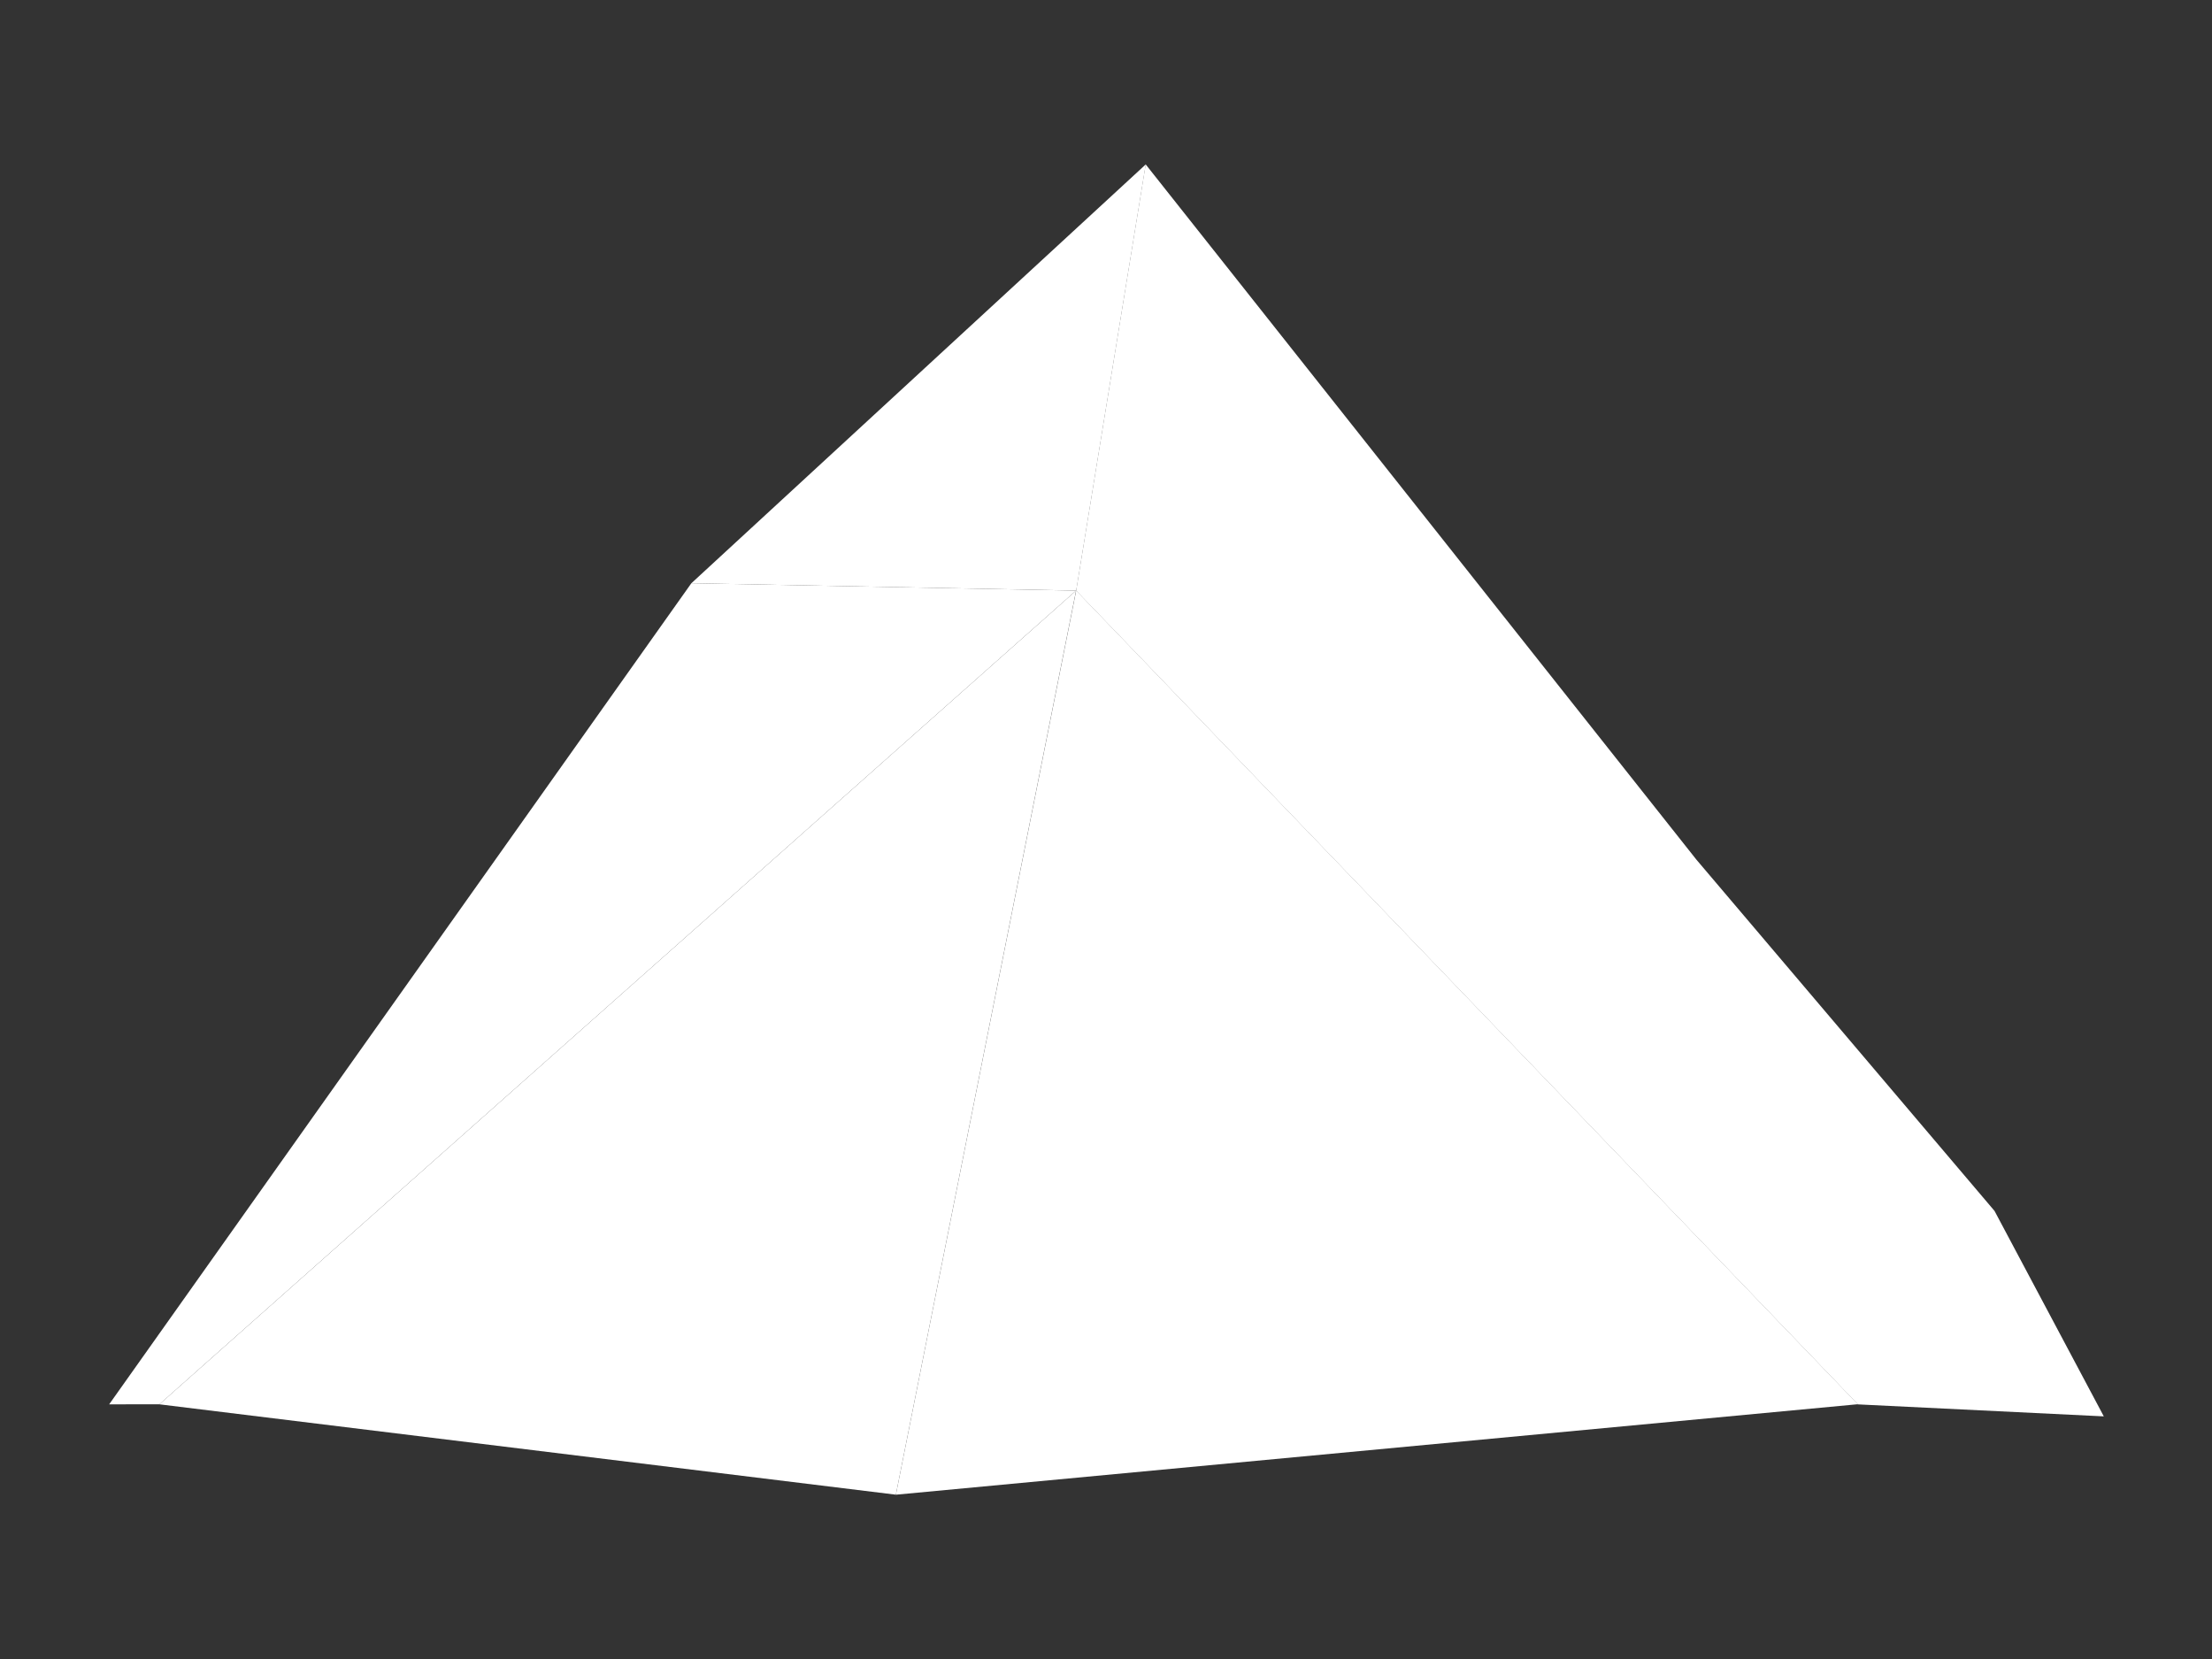
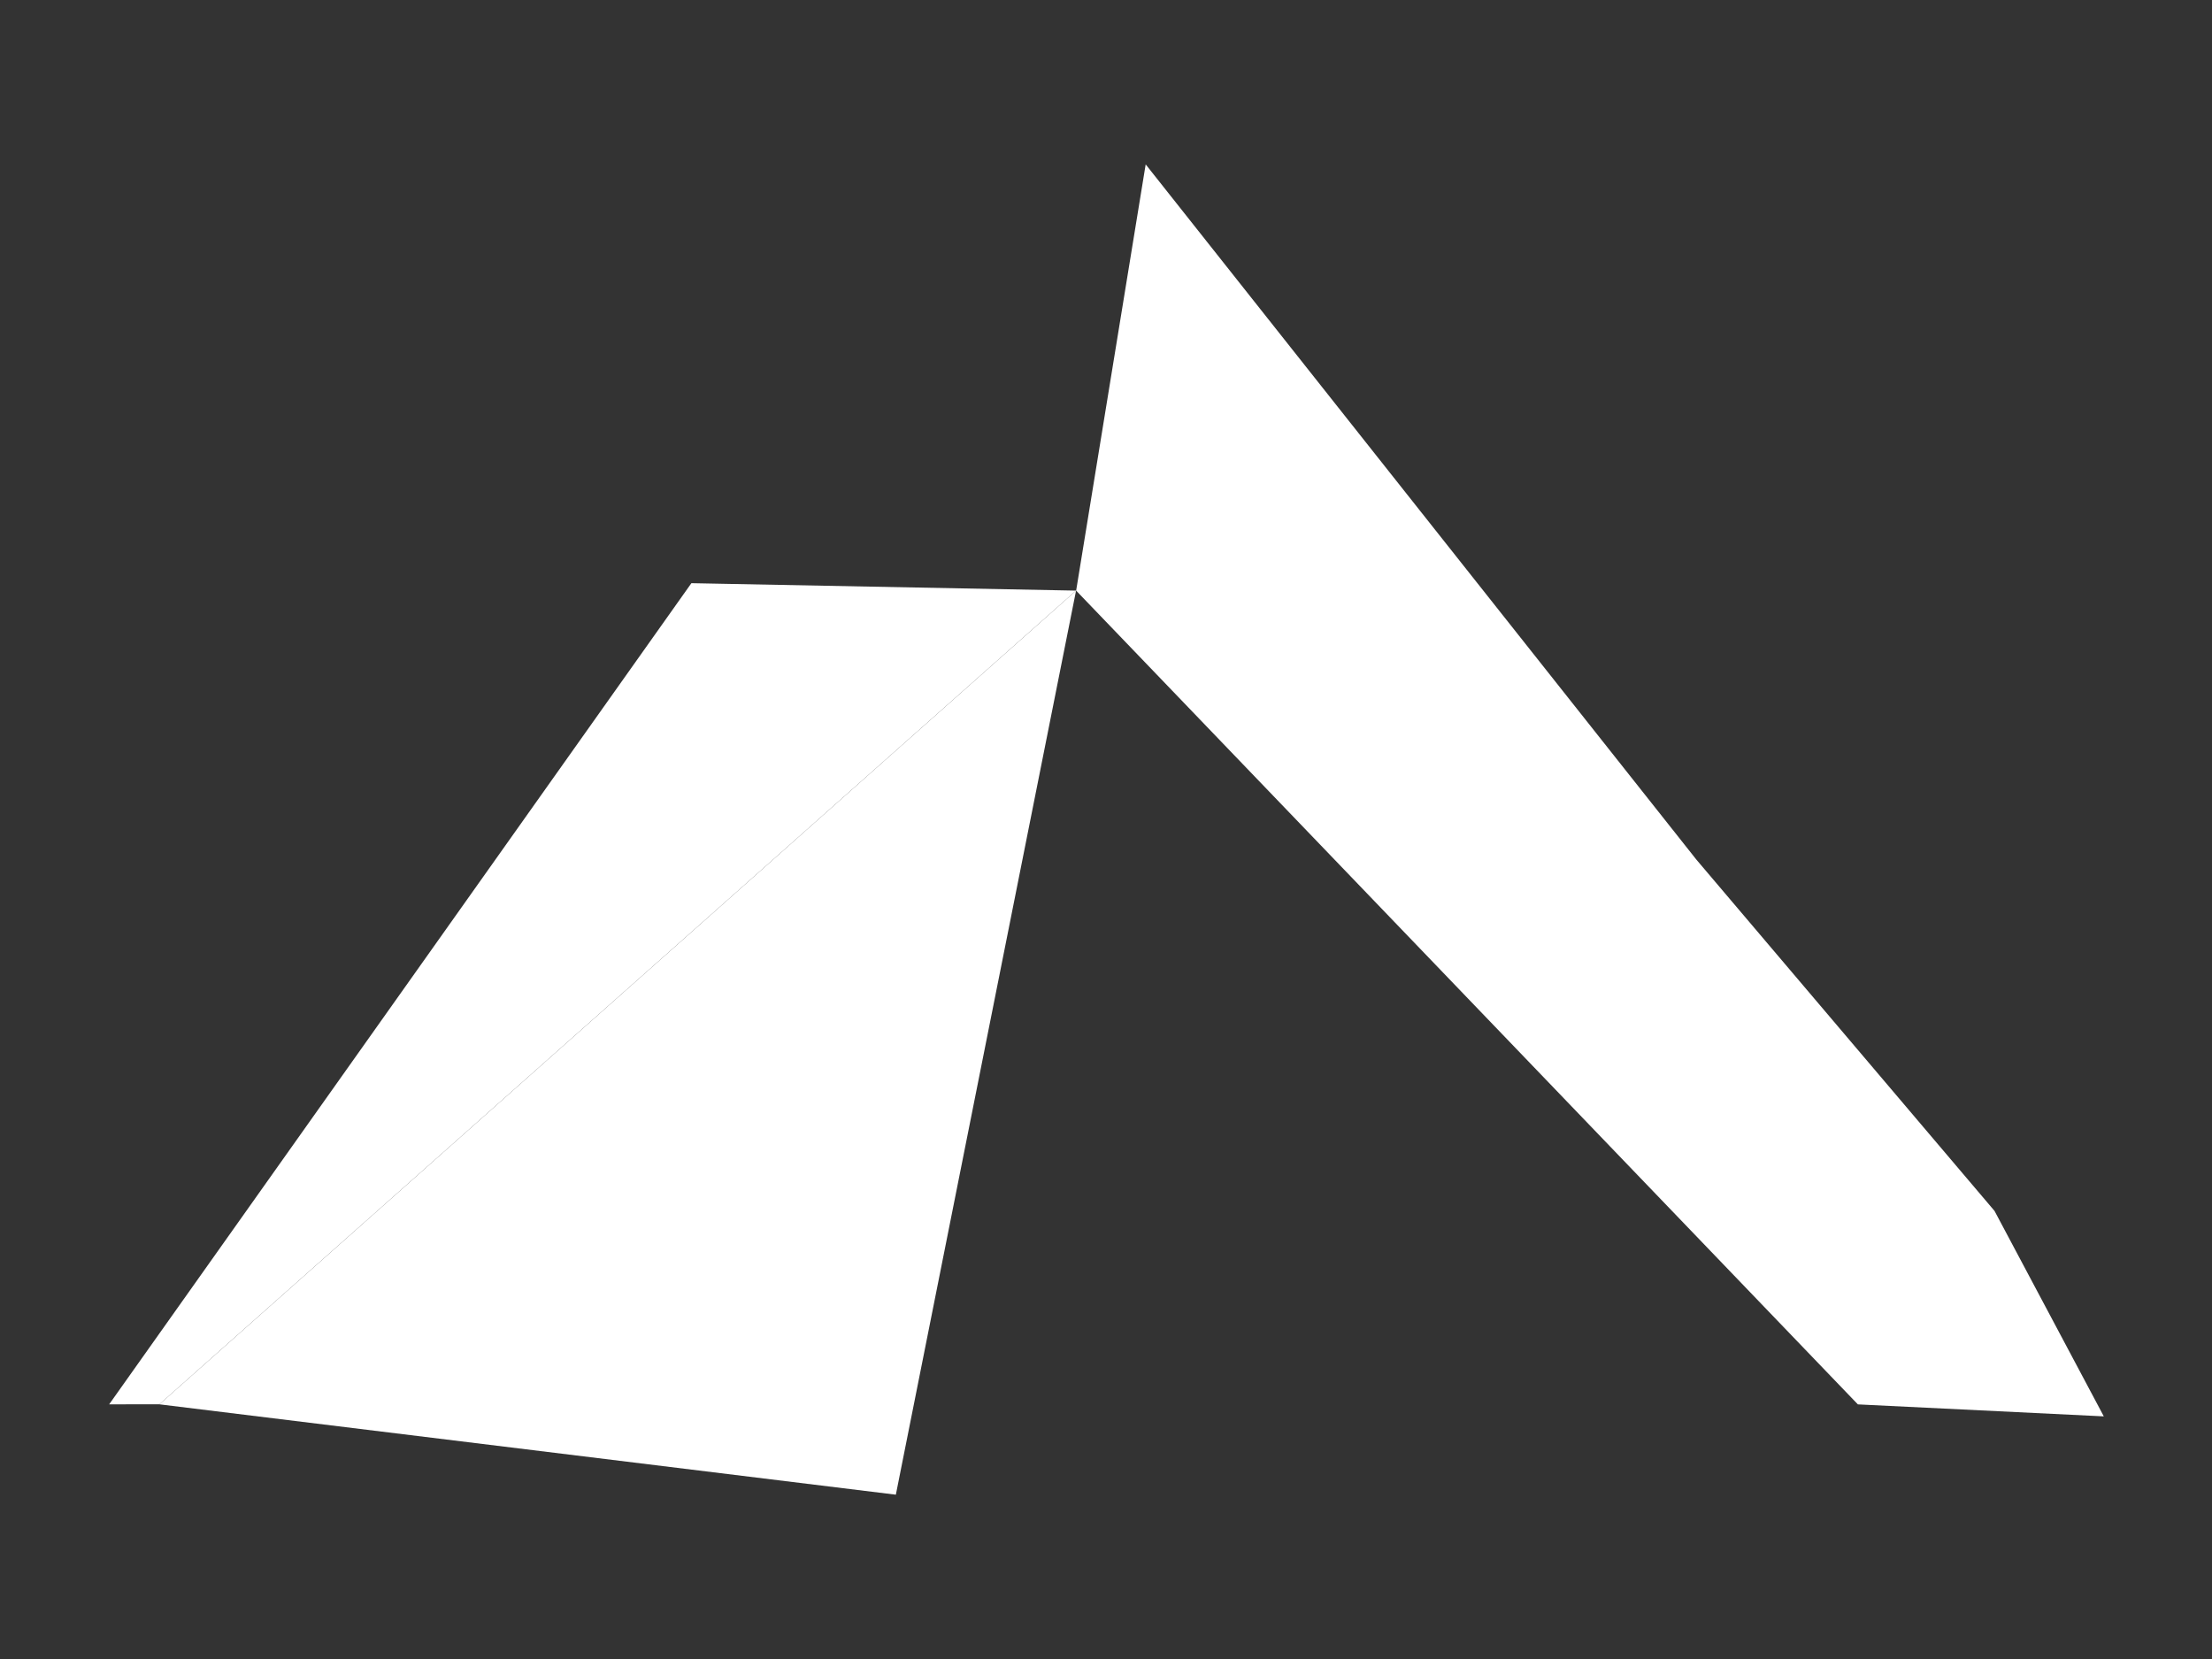
<svg xmlns="http://www.w3.org/2000/svg" width="100%" height="100%" viewBox="0 0 200 150" version="1.1" xml:space="preserve" style="fill-rule:evenodd;clip-rule:evenodd;stroke-linejoin:round;stroke-miterlimit:2;">
  <rect x="0" y="0" width="200" height="150" fill="#333333" stroke="none" />
  <g id="Eldslóðin" transform="matrix(0.227,0,0,0.227,77.344,72.708)">
    <g transform="matrix(-3.116,2.766,2.766,3.116,-111.687,350.856)">
      <path d="M-105.274,-46.446L11.902,-46.446L-35.016,6.753L-105.275,-46.444L-105.274,-46.446Z" style="fill:white;fill-rule:nonzero;" />
    </g>
    <g transform="matrix(4.167,0,0,4.167,87.924,-254.811)">
-       <path d="M0,40.74L0,40.742L0.003,40.742L0.004,40.74L6.652,-0.002L-36.778,40.031L0.003,40.738L0,40.74Z" style="fill:white;fill-rule:nonzero;" />
-     </g>
+       </g>
    <g transform="matrix(-2.41,3.399,3.399,2.41,5.965,202.198)">
      <path d="M-46.92,-54.245L49.305,-54.245L46.528,-50.329L-67.611,-23.836L-46.92,-54.245Z" style="fill:white;fill-rule:nonzero;" />
    </g>
    <g transform="matrix(4.167,0,0,4.167,494.703,-250.046)">
      <path d="M0,117.38L-4.986,108.006L-4.987,108.005L-9.837,98.888L-38.333,65.311L-90.975,-1.146L-97.622,39.597L-22.899,117.38L0.609,118.526L0,117.38Z" style="fill:white;fill-rule:nonzero;" />
    </g>
    <g transform="matrix(4.167,0,0,4.167,87.944,275.049)">
-       <path d="M0,-86.424L-0.002,-86.424L-17.24,0.001L74.669,-8.643L74.723,-8.643L0,-86.425L0,-86.424Z" style="fill:white;fill-rule:nonzero;" />
-     </g>
+       </g>
  </g>
</svg>